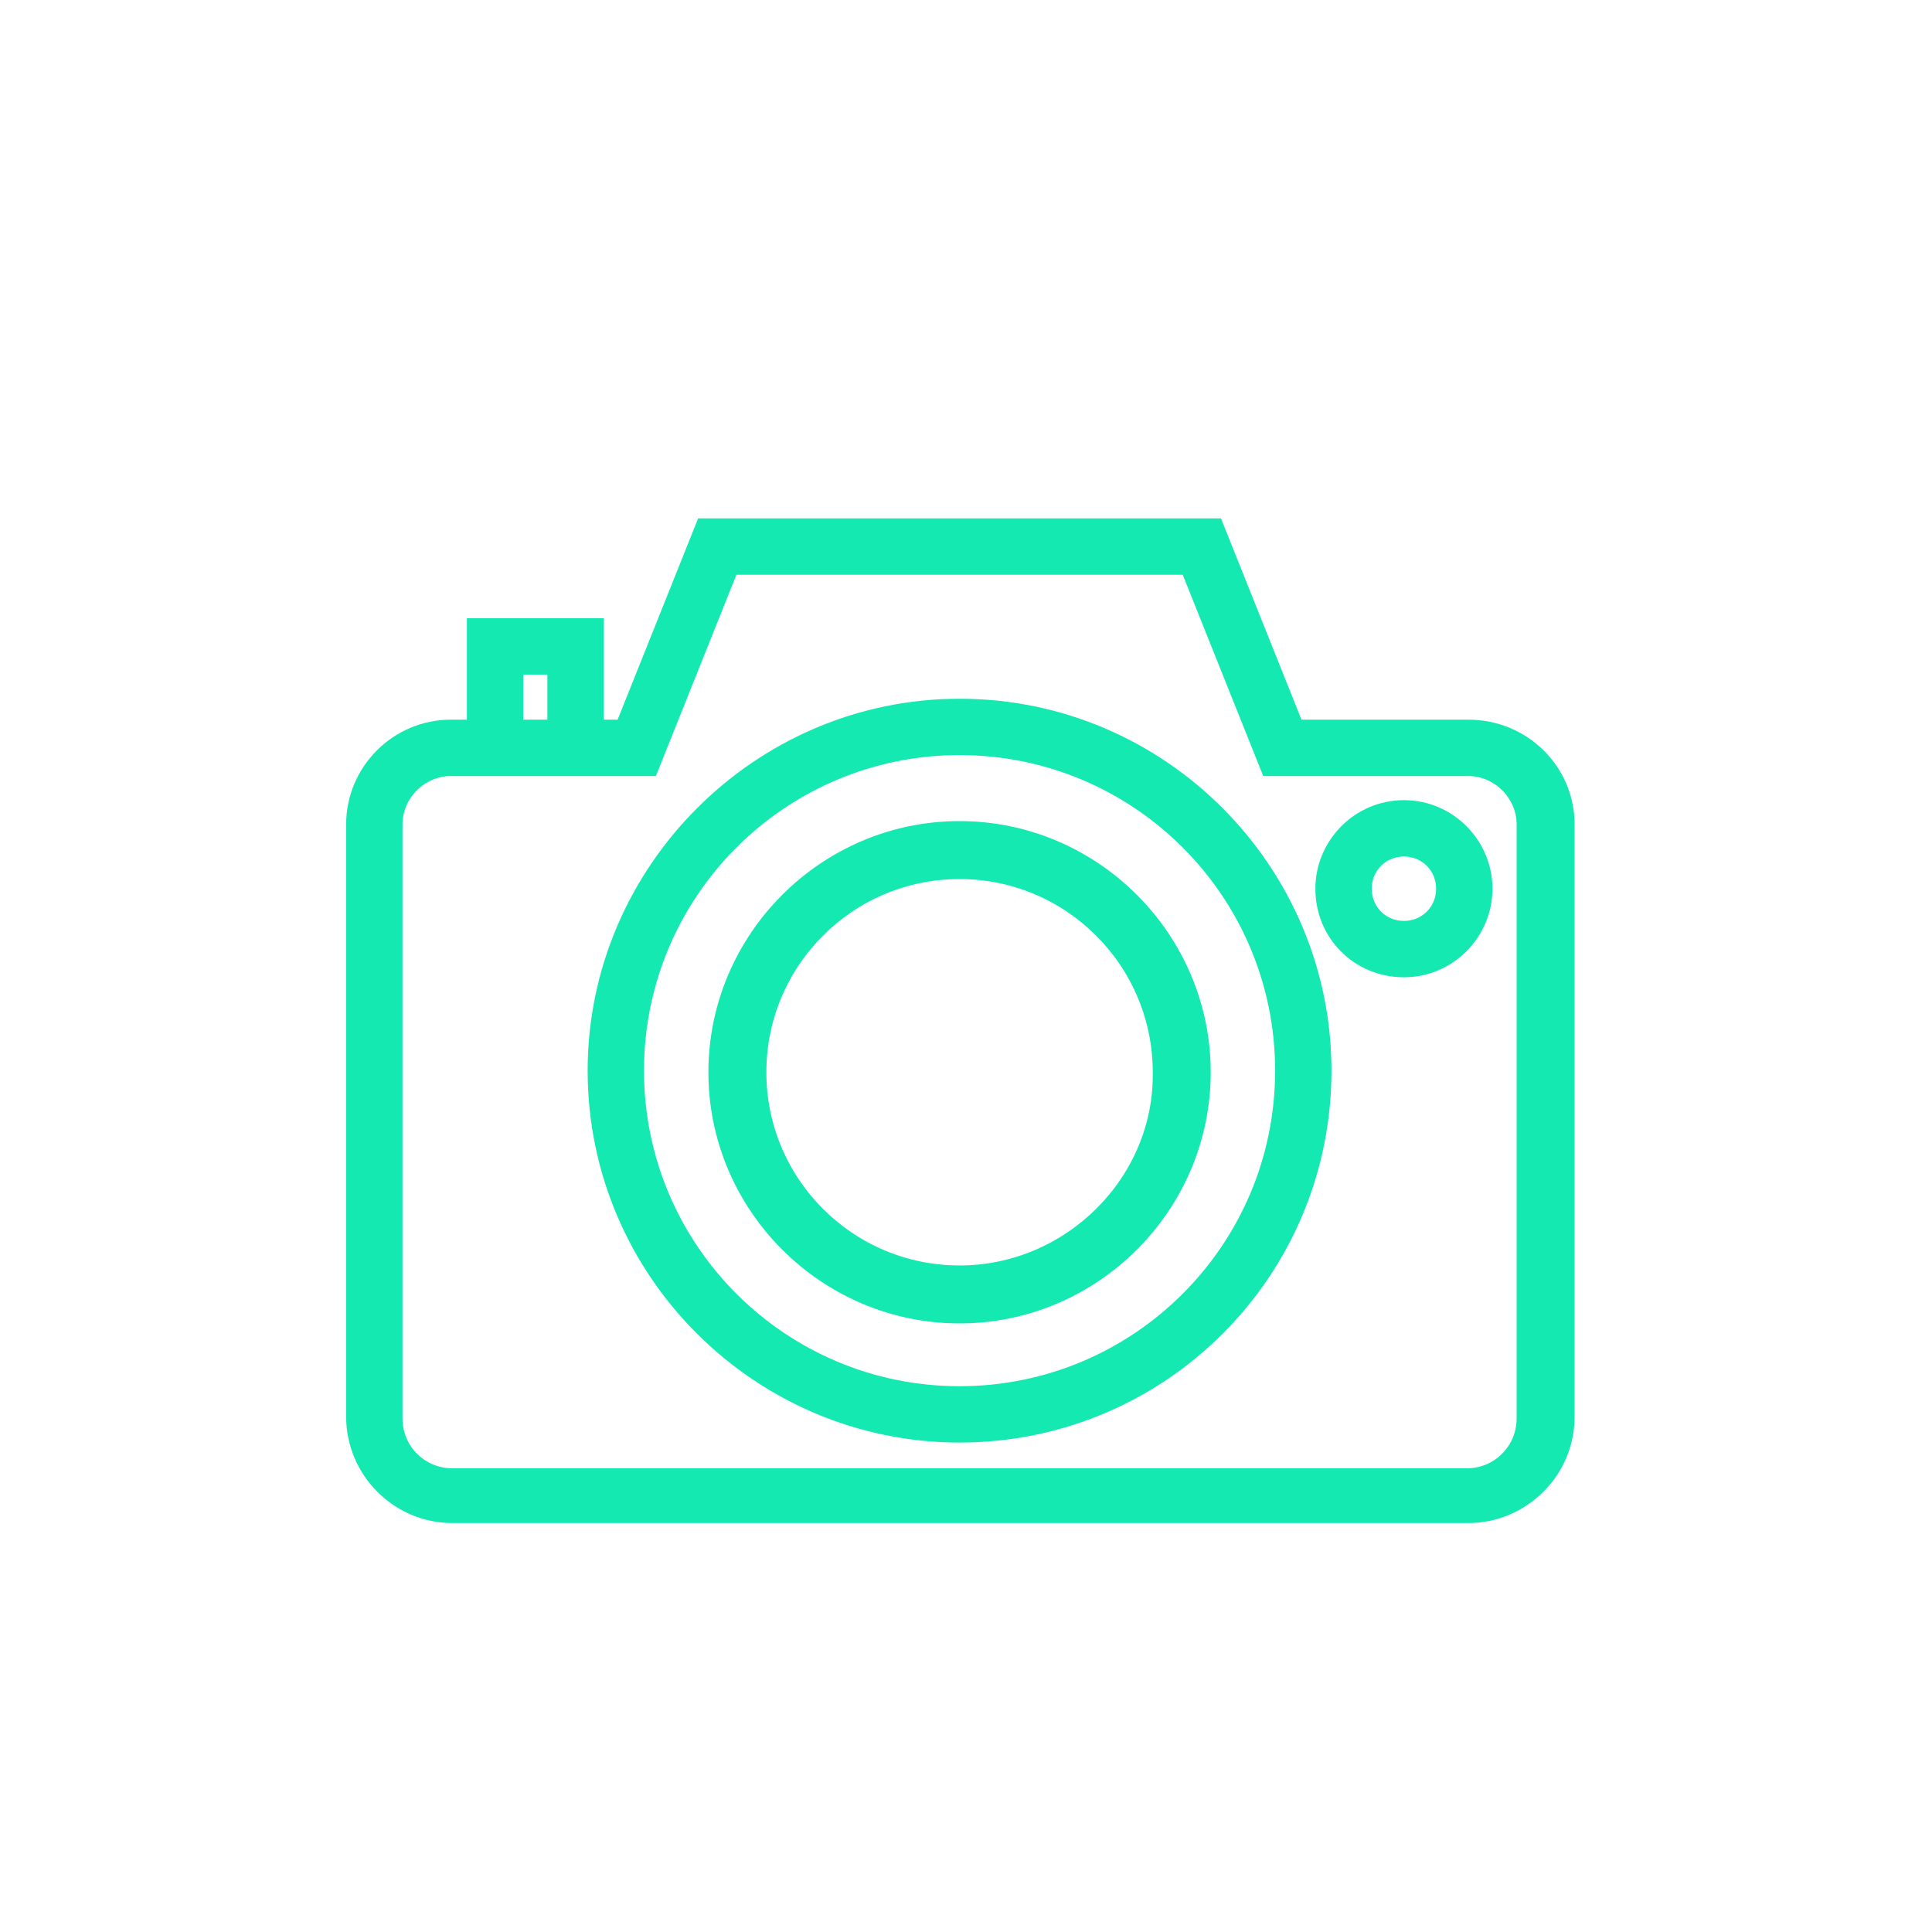
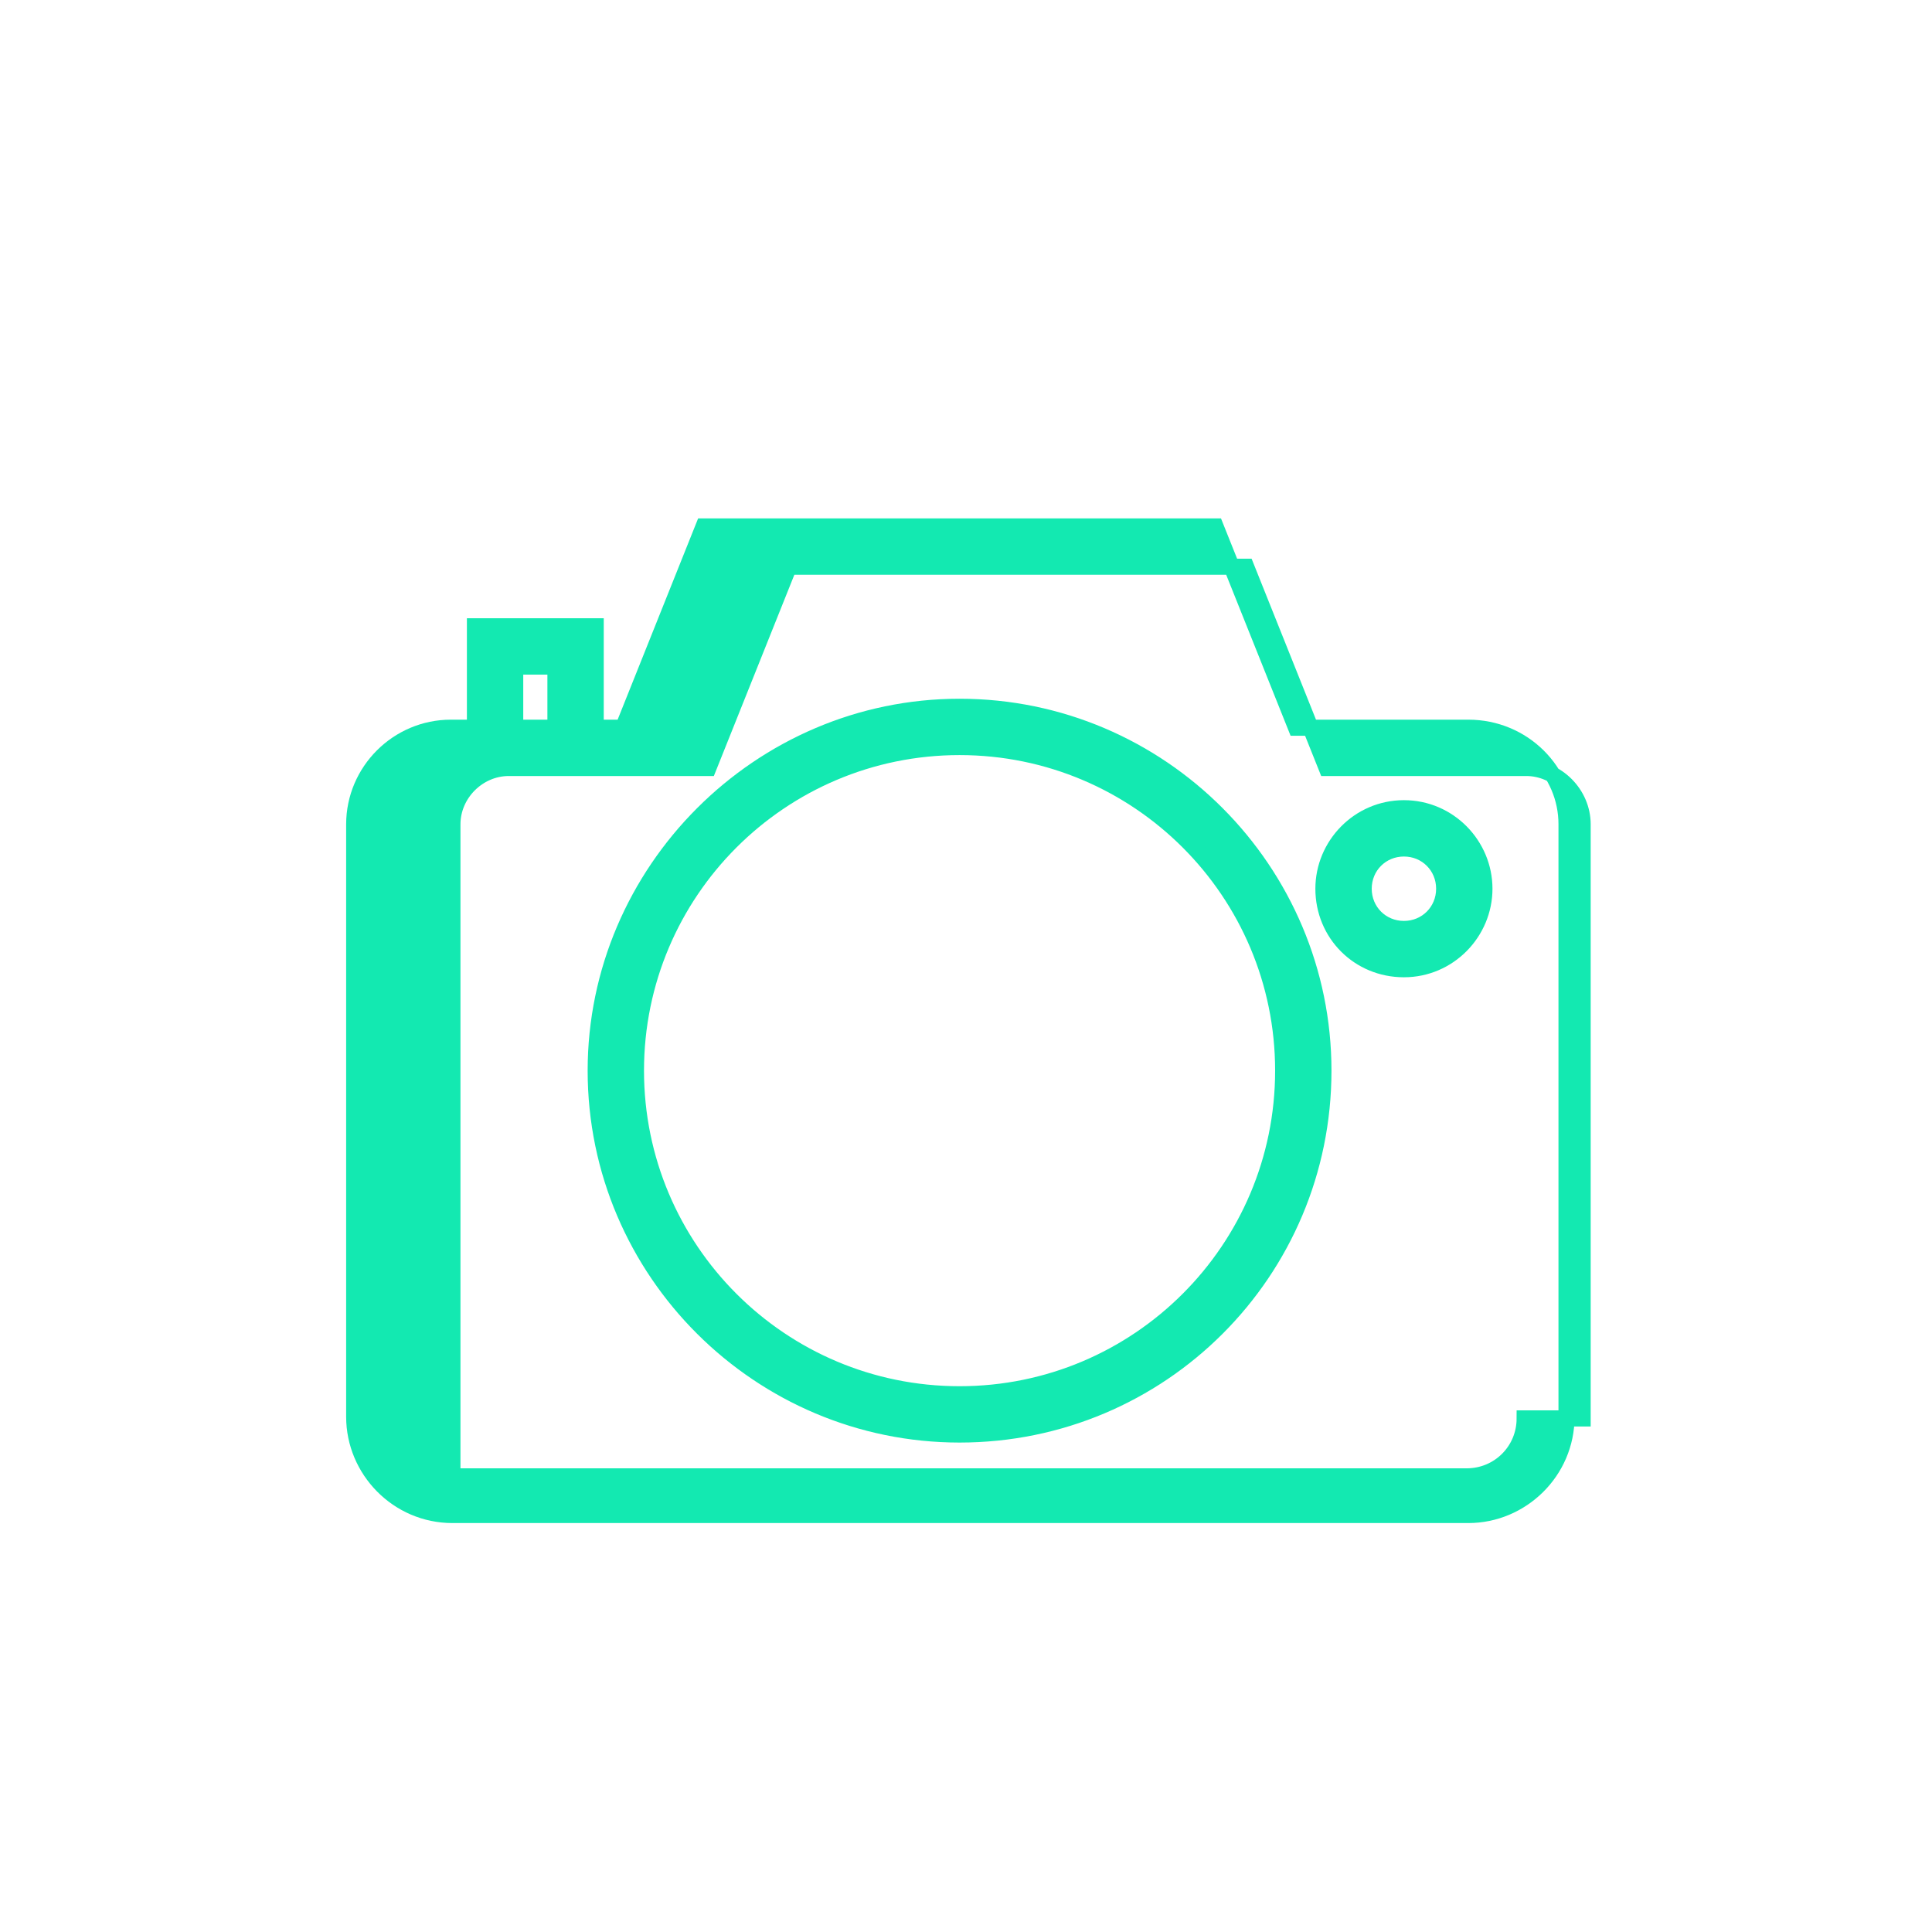
<svg xmlns="http://www.w3.org/2000/svg" version="1.1" id="Capa_1" x="0px" y="0px" viewBox="0 0 120 120" style="enable-background:new 0 0 120 120;" xml:space="preserve">
  <style type="text/css">
	.st0{fill:#13E9B1;stroke:#13E9B1;stroke-miterlimit:10;}
</style>
  <g>
-     <path class="st0" d="M94.7,88.1c0,2-1.6,3.6-3.6,3.6h-63c-2,0-3.6-1.6-3.6-3.6V51.2c0-1.9,1.6-3.5,3.5-3.5h12.4l5-12.5h28.4l5,12.5   h12.4c1.9,0,3.5,1.6,3.5,3.5V88.1z M32,41.4h2.5v3.8H32V41.4z M91.2,45.2H80.5l-5-12.5H43.7l-5,12.5H37v-6.3h-7.5v6.3H28   c-3.3,0-6,2.7-6,6V88c0,3.3,2.7,6.1,6.1,6.1h63.1c3.3,0,6.1-2.7,6.1-6.1V51.2C97.3,47.9,94.6,45.2,91.2,45.2" />
+     <path class="st0" d="M94.7,88.1c0,2-1.6,3.6-3.6,3.6h-63V51.2c0-1.9,1.6-3.5,3.5-3.5h12.4l5-12.5h28.4l5,12.5   h12.4c1.9,0,3.5,1.6,3.5,3.5V88.1z M32,41.4h2.5v3.8H32V41.4z M91.2,45.2H80.5l-5-12.5H43.7l-5,12.5H37v-6.3h-7.5v6.3H28   c-3.3,0-6,2.7-6,6V88c0,3.3,2.7,6.1,6.1,6.1h63.1c3.3,0,6.1-2.7,6.1-6.1V51.2C97.3,47.9,94.6,45.2,91.2,45.2" />
    <path class="st0" d="M59.6,86.6c-11.1,0-20.1-9-20.1-20.1s9-20.1,20.1-20.1s20.1,9,20.1,20.1S70.7,86.6,59.6,86.6 M59.6,43.9   C47.2,43.9,37,54.1,37,66.5C37,79,47.2,89.1,59.6,89.1c12.5,0,22.6-10.1,22.6-22.6C82.2,54.1,72.1,43.9,59.6,43.9" />
-     <path class="st0" d="M59.6,79.1c-6.9,0-12.5-5.6-12.5-12.5s5.6-12.5,12.5-12.5s12.5,5.6,12.5,12.5C72.2,73.4,66.5,79.1,59.6,79.1    M59.6,51.5c-8.3,0-15.1,6.8-15.1,15.1s6.8,15.1,15.1,15.1s15.1-6.8,15.1-15.1S67.9,51.5,59.6,51.5" />
    <path class="st0" d="M87.2,57.7c-1.4,0-2.5-1.1-2.5-2.5s1.1-2.5,2.5-2.5s2.5,1.1,2.5,2.5C89.7,56.6,88.6,57.7,87.2,57.7 M87.2,50.2   c-2.8,0-5,2.3-5,5c0,2.8,2.2,5,5,5s5-2.3,5-5S90,50.2,87.2,50.2" />
  </g>
</svg>